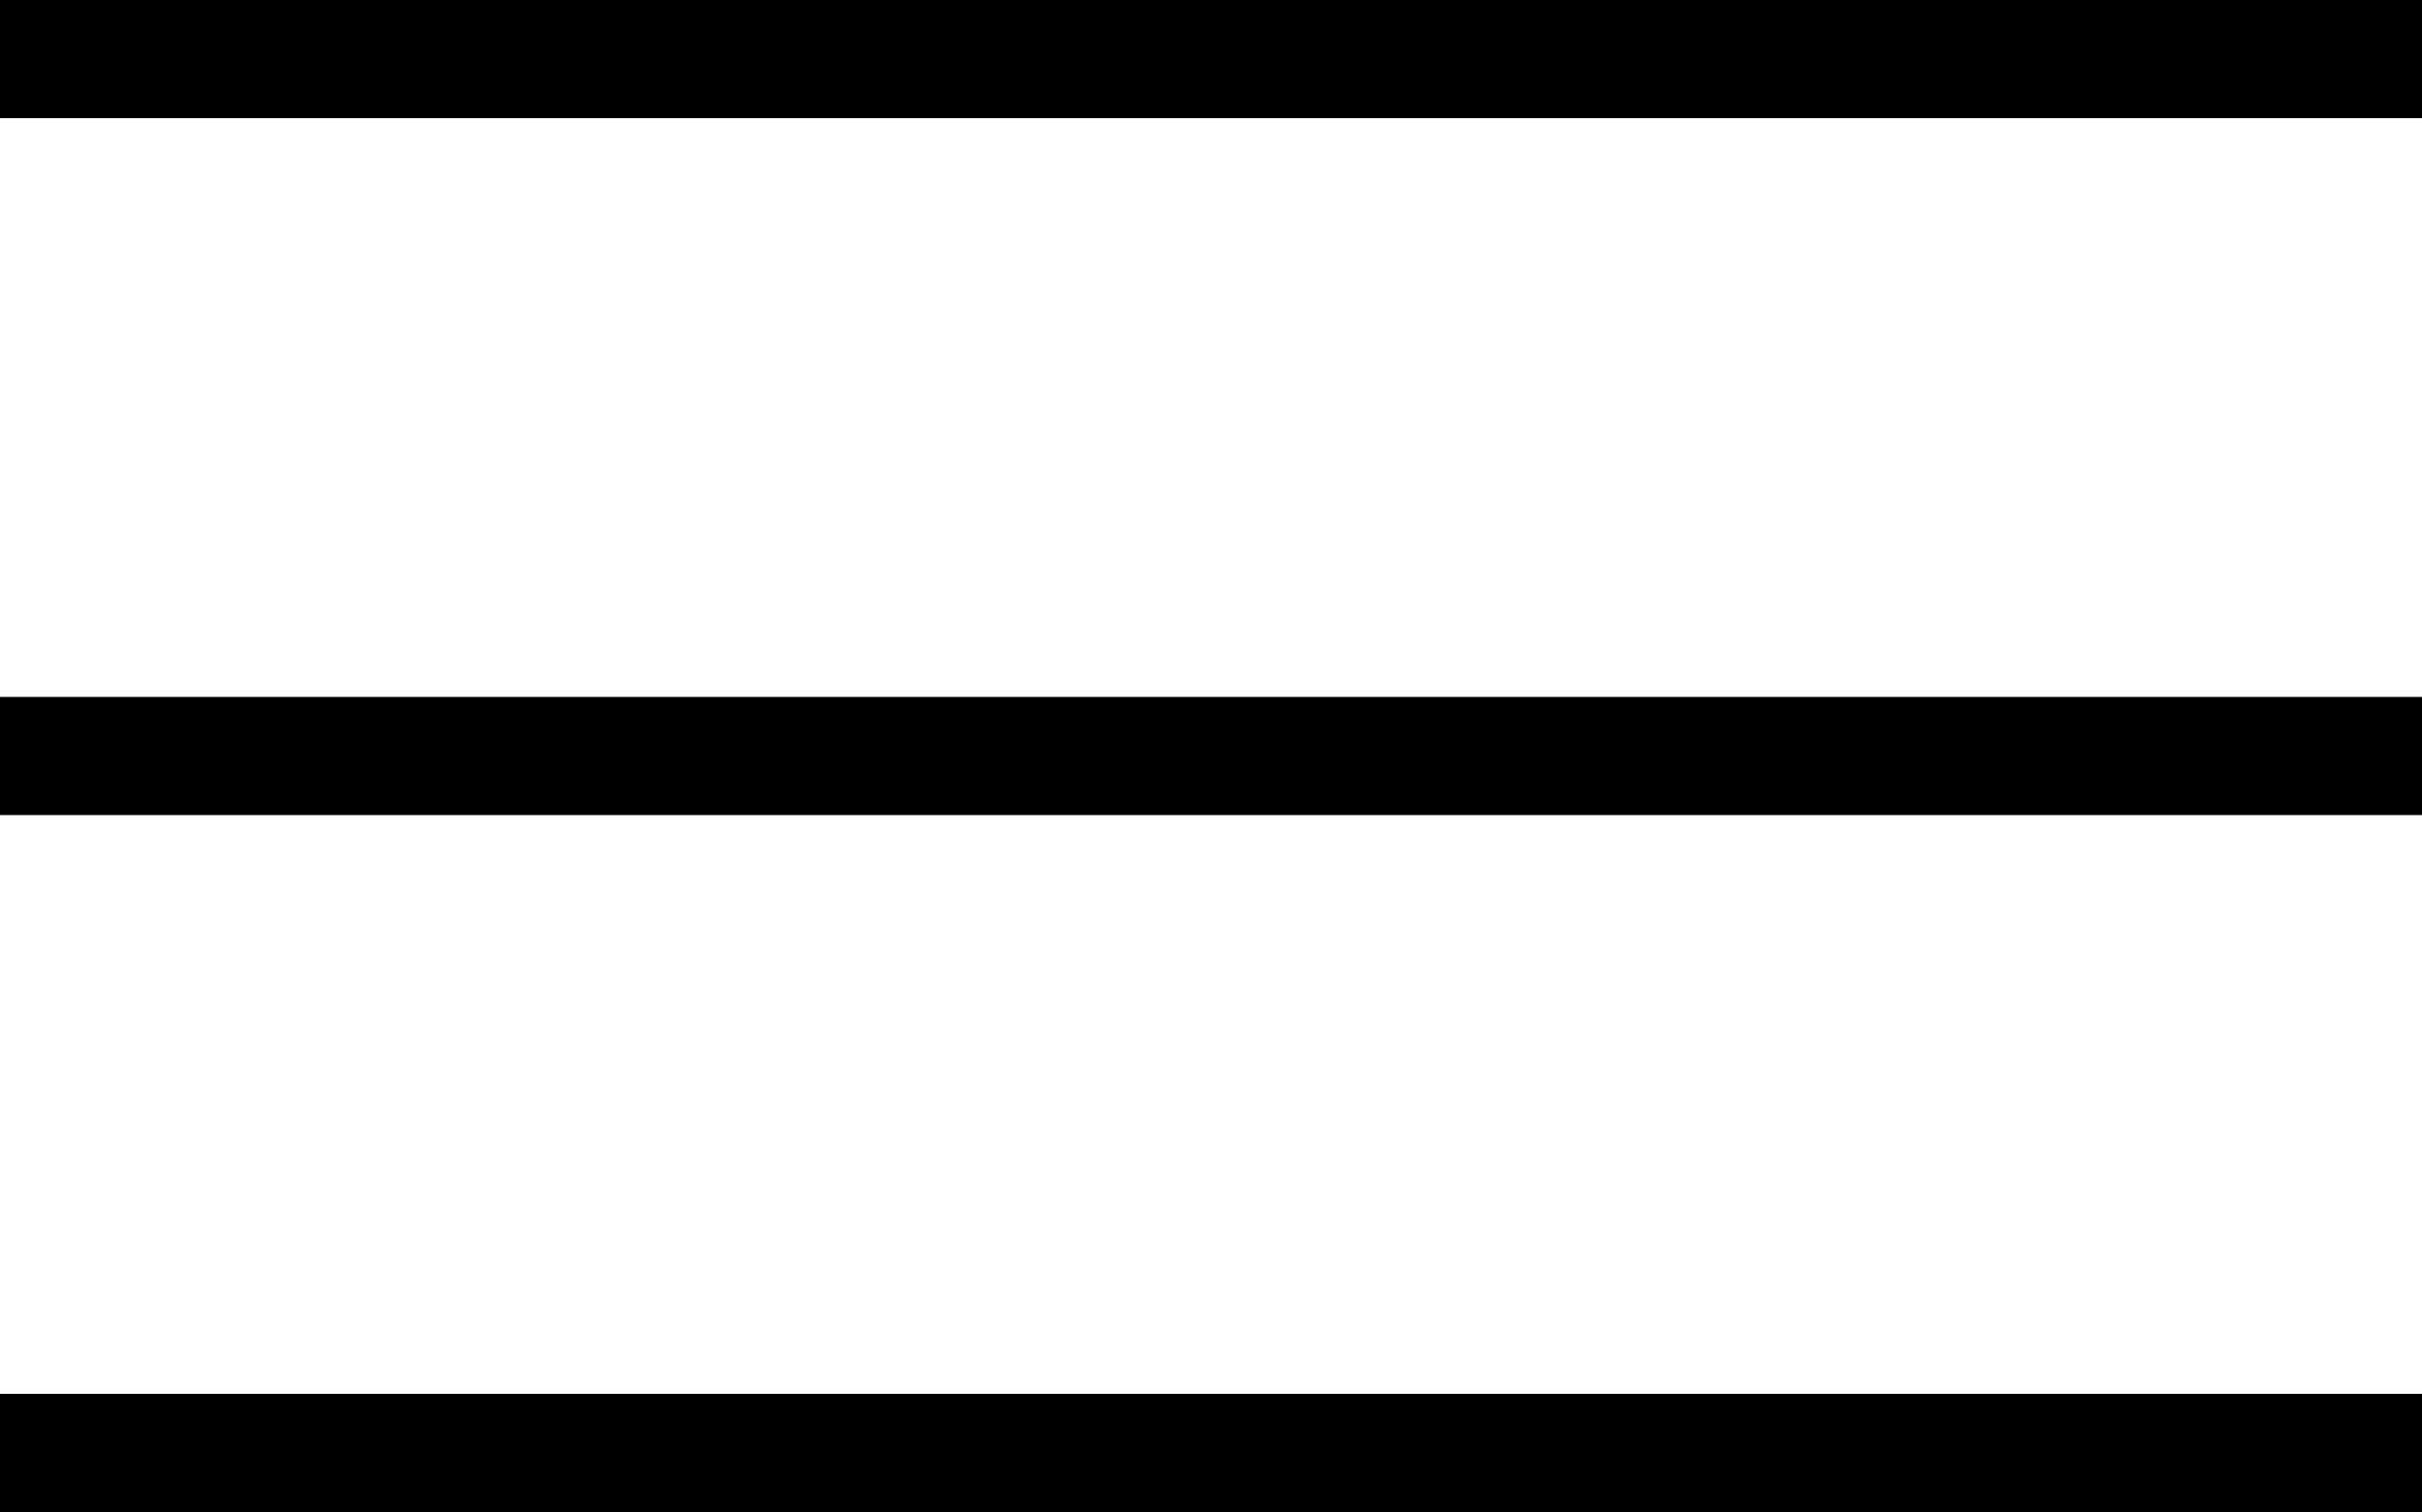
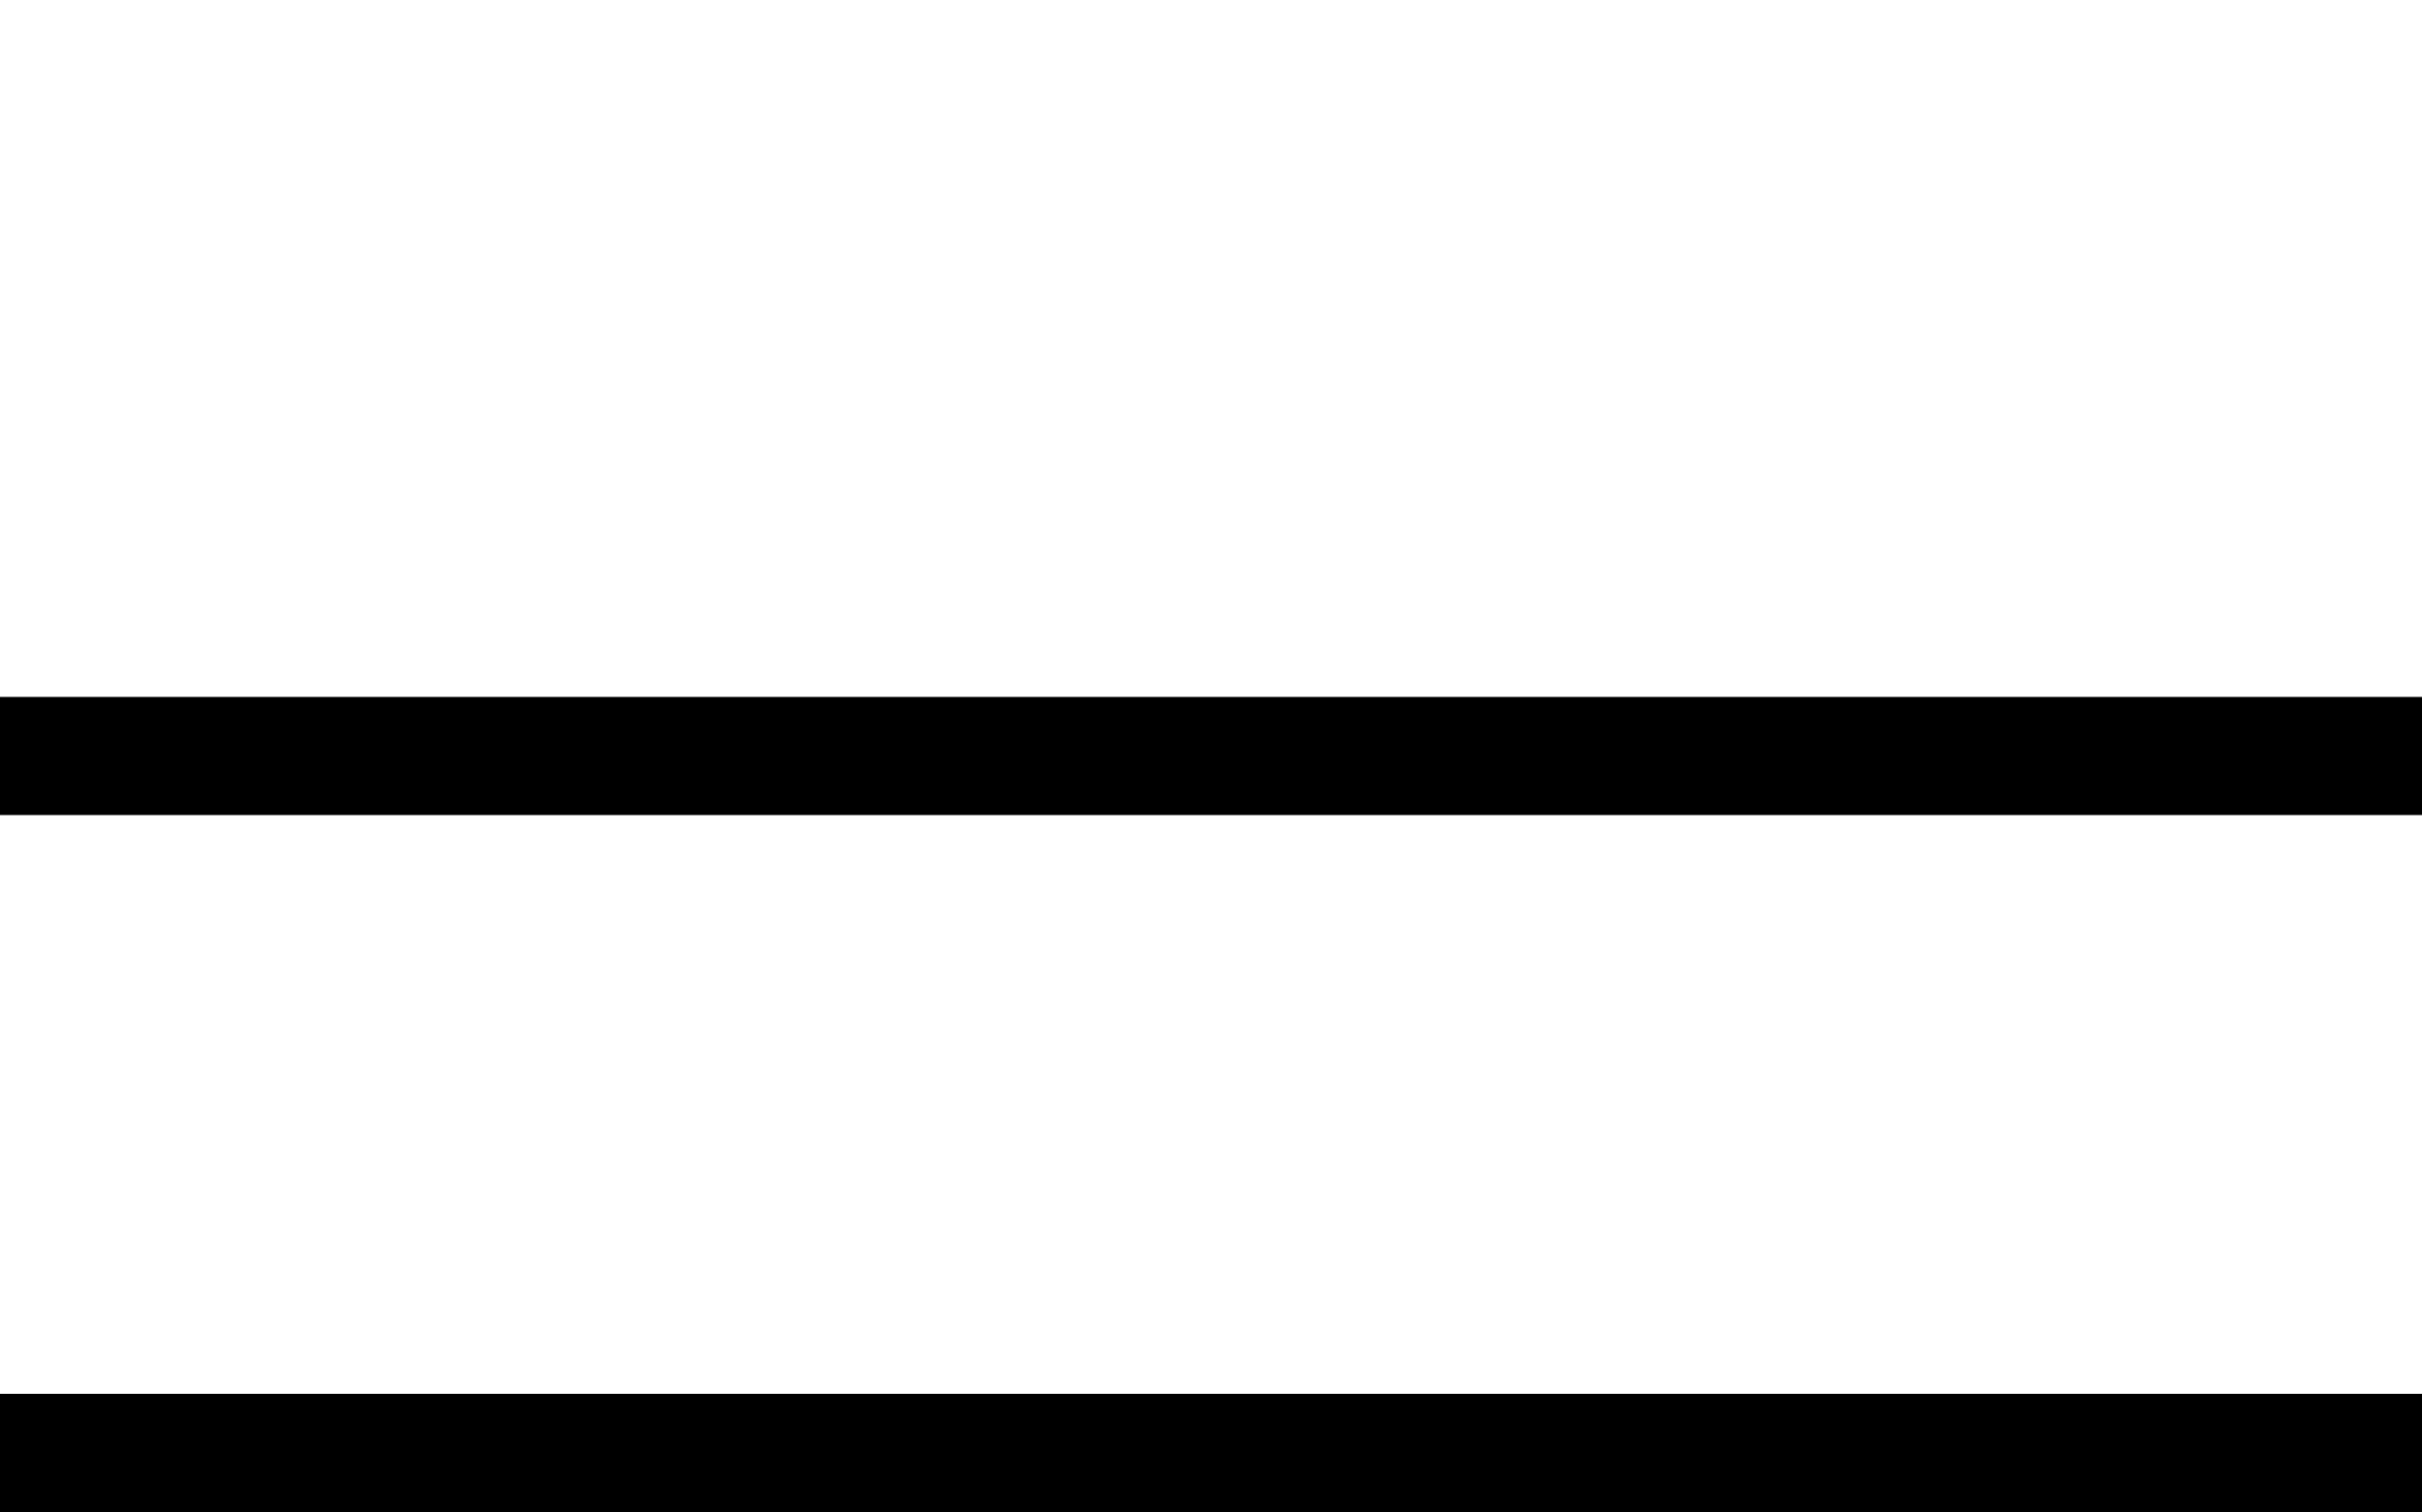
<svg xmlns="http://www.w3.org/2000/svg" version="1.1" id="Livello_2_00000083774399323746988220000001925047848762398867_" x="0px" y="0px" viewBox="0 0 82 51.2" style="enable-background:new 0 0 82 51.2;" xml:space="preserve">
  <style type="text/css">
	.st0{fill:none;stroke:#000000;stroke-width:4;}
</style>
  <g id="Livello_1-2">
-     <line class="st0" x1="0" y1="2" x2="82" y2="2" />
    <line class="st0" x1="0" y1="25.6" x2="82" y2="25.6" />
    <line class="st0" x1="0" y1="49.2" x2="82" y2="49.2" />
  </g>
</svg>